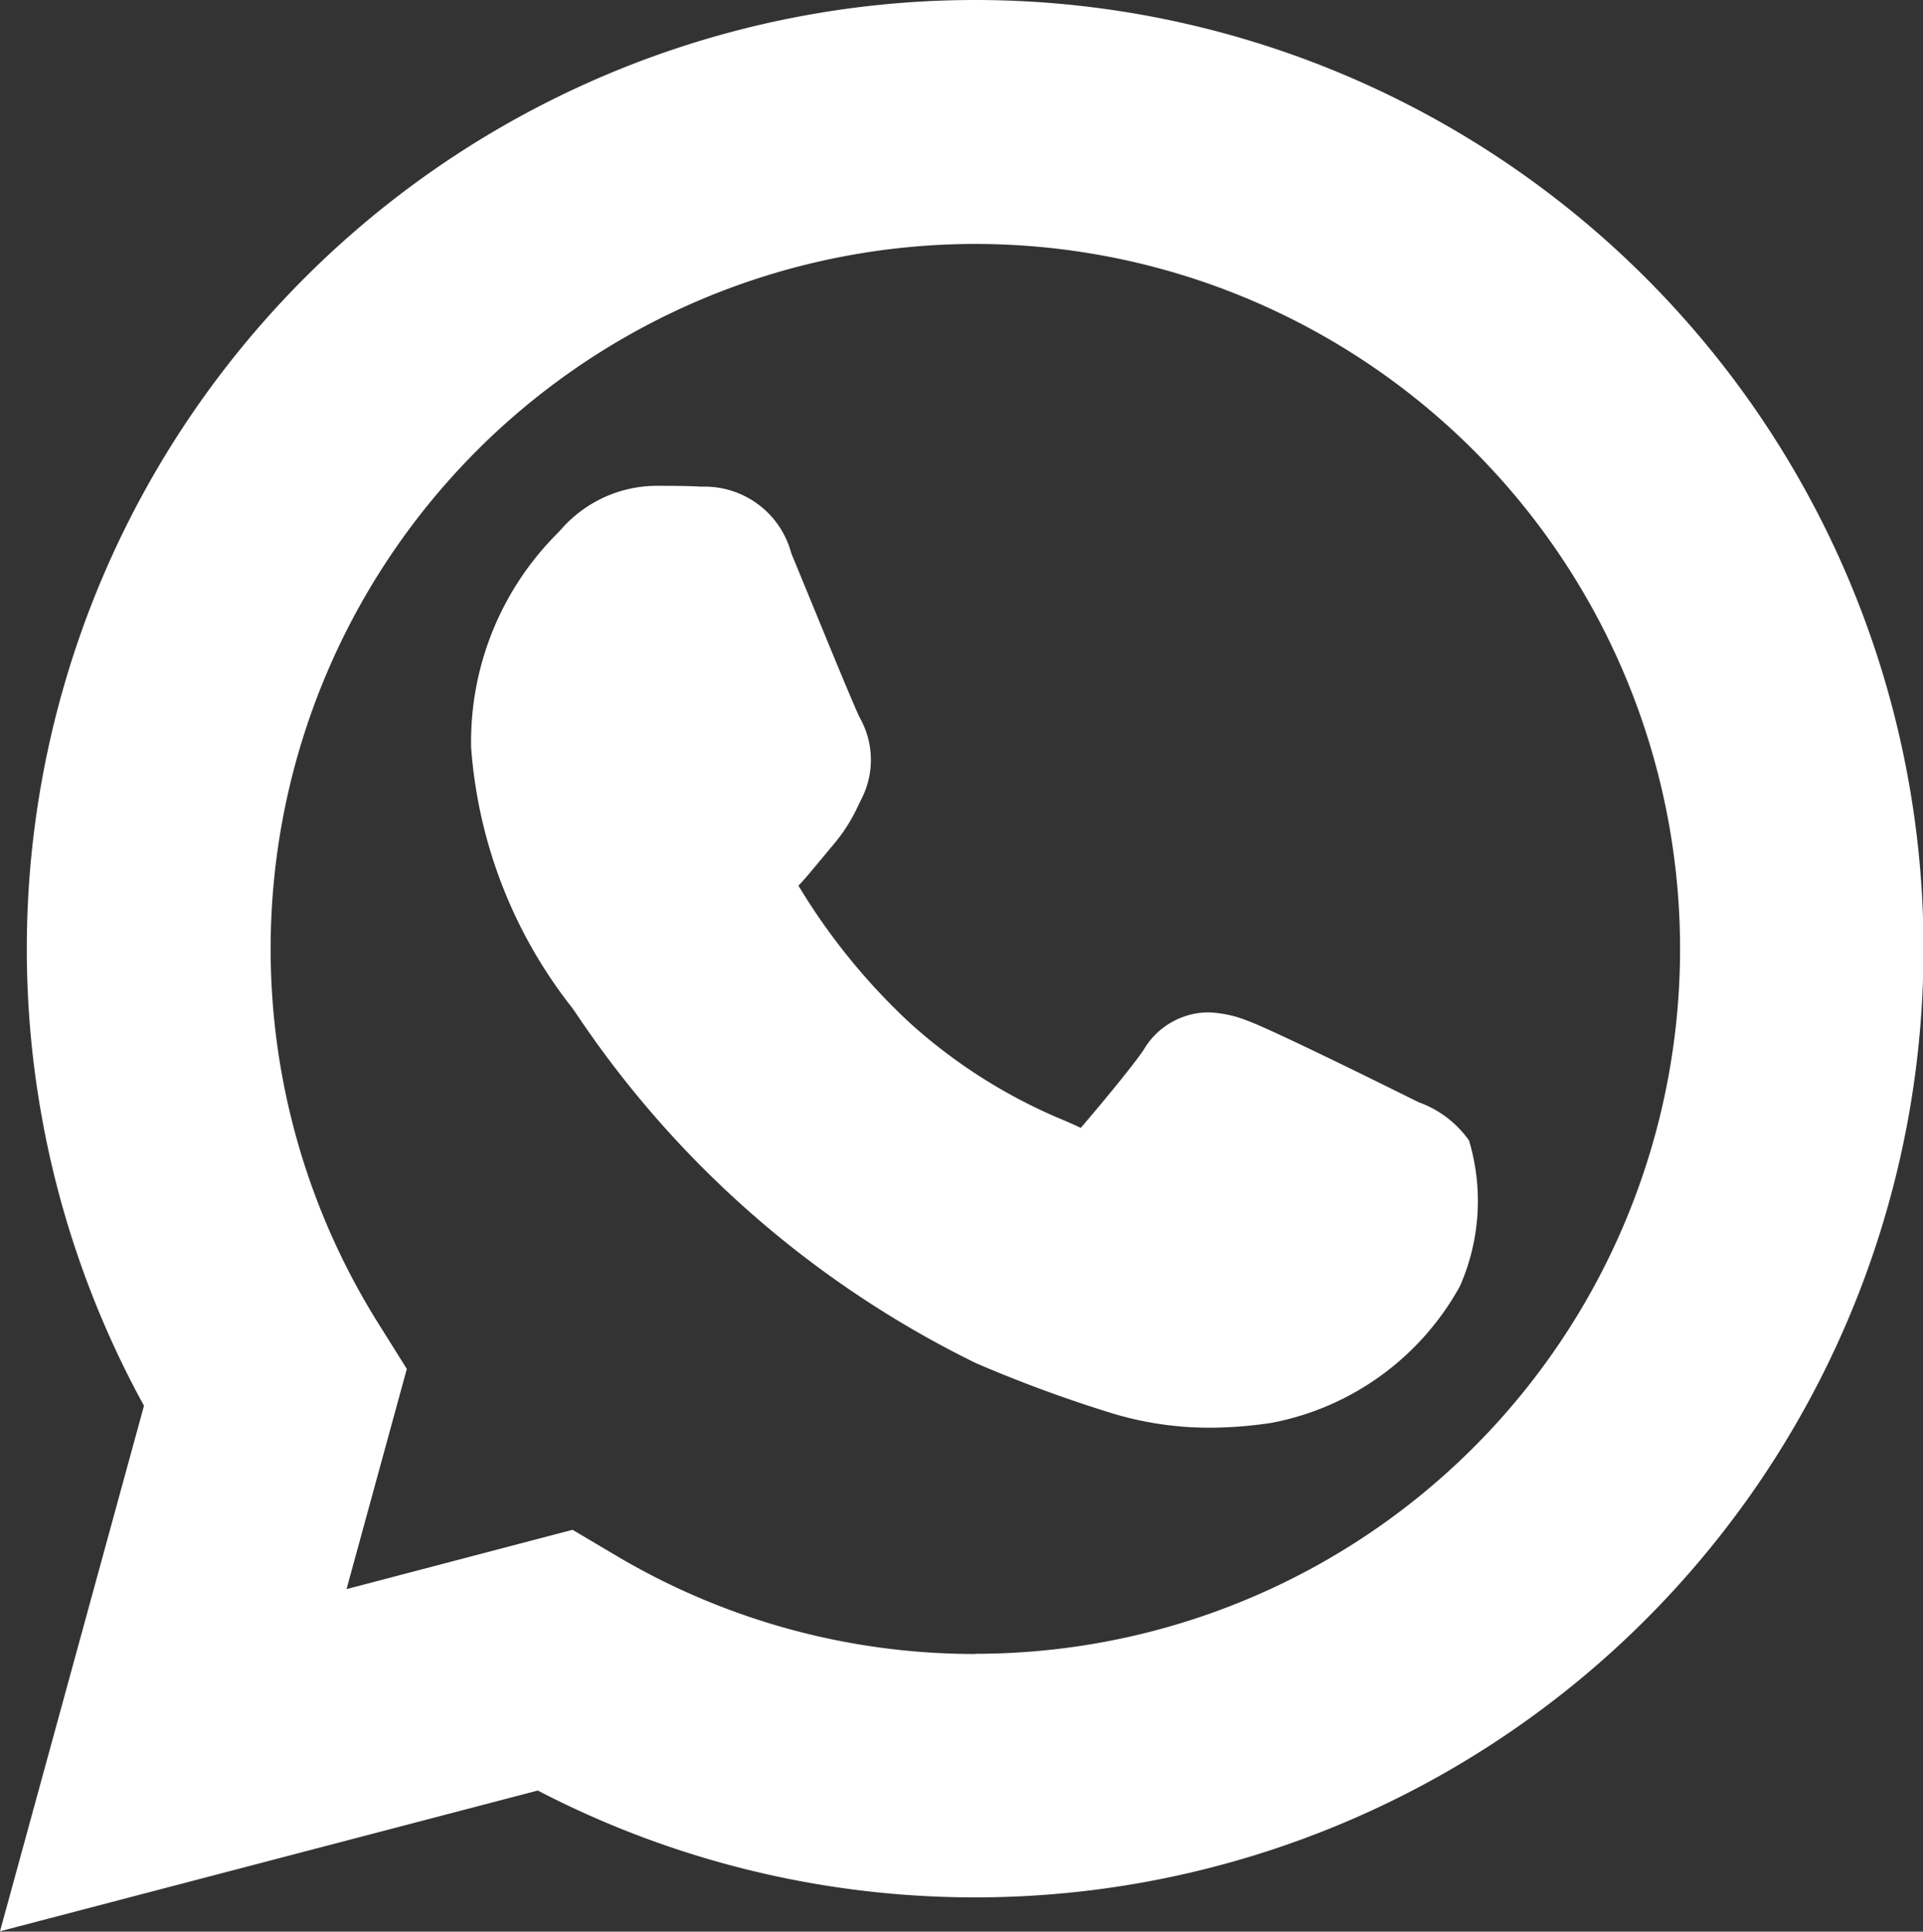
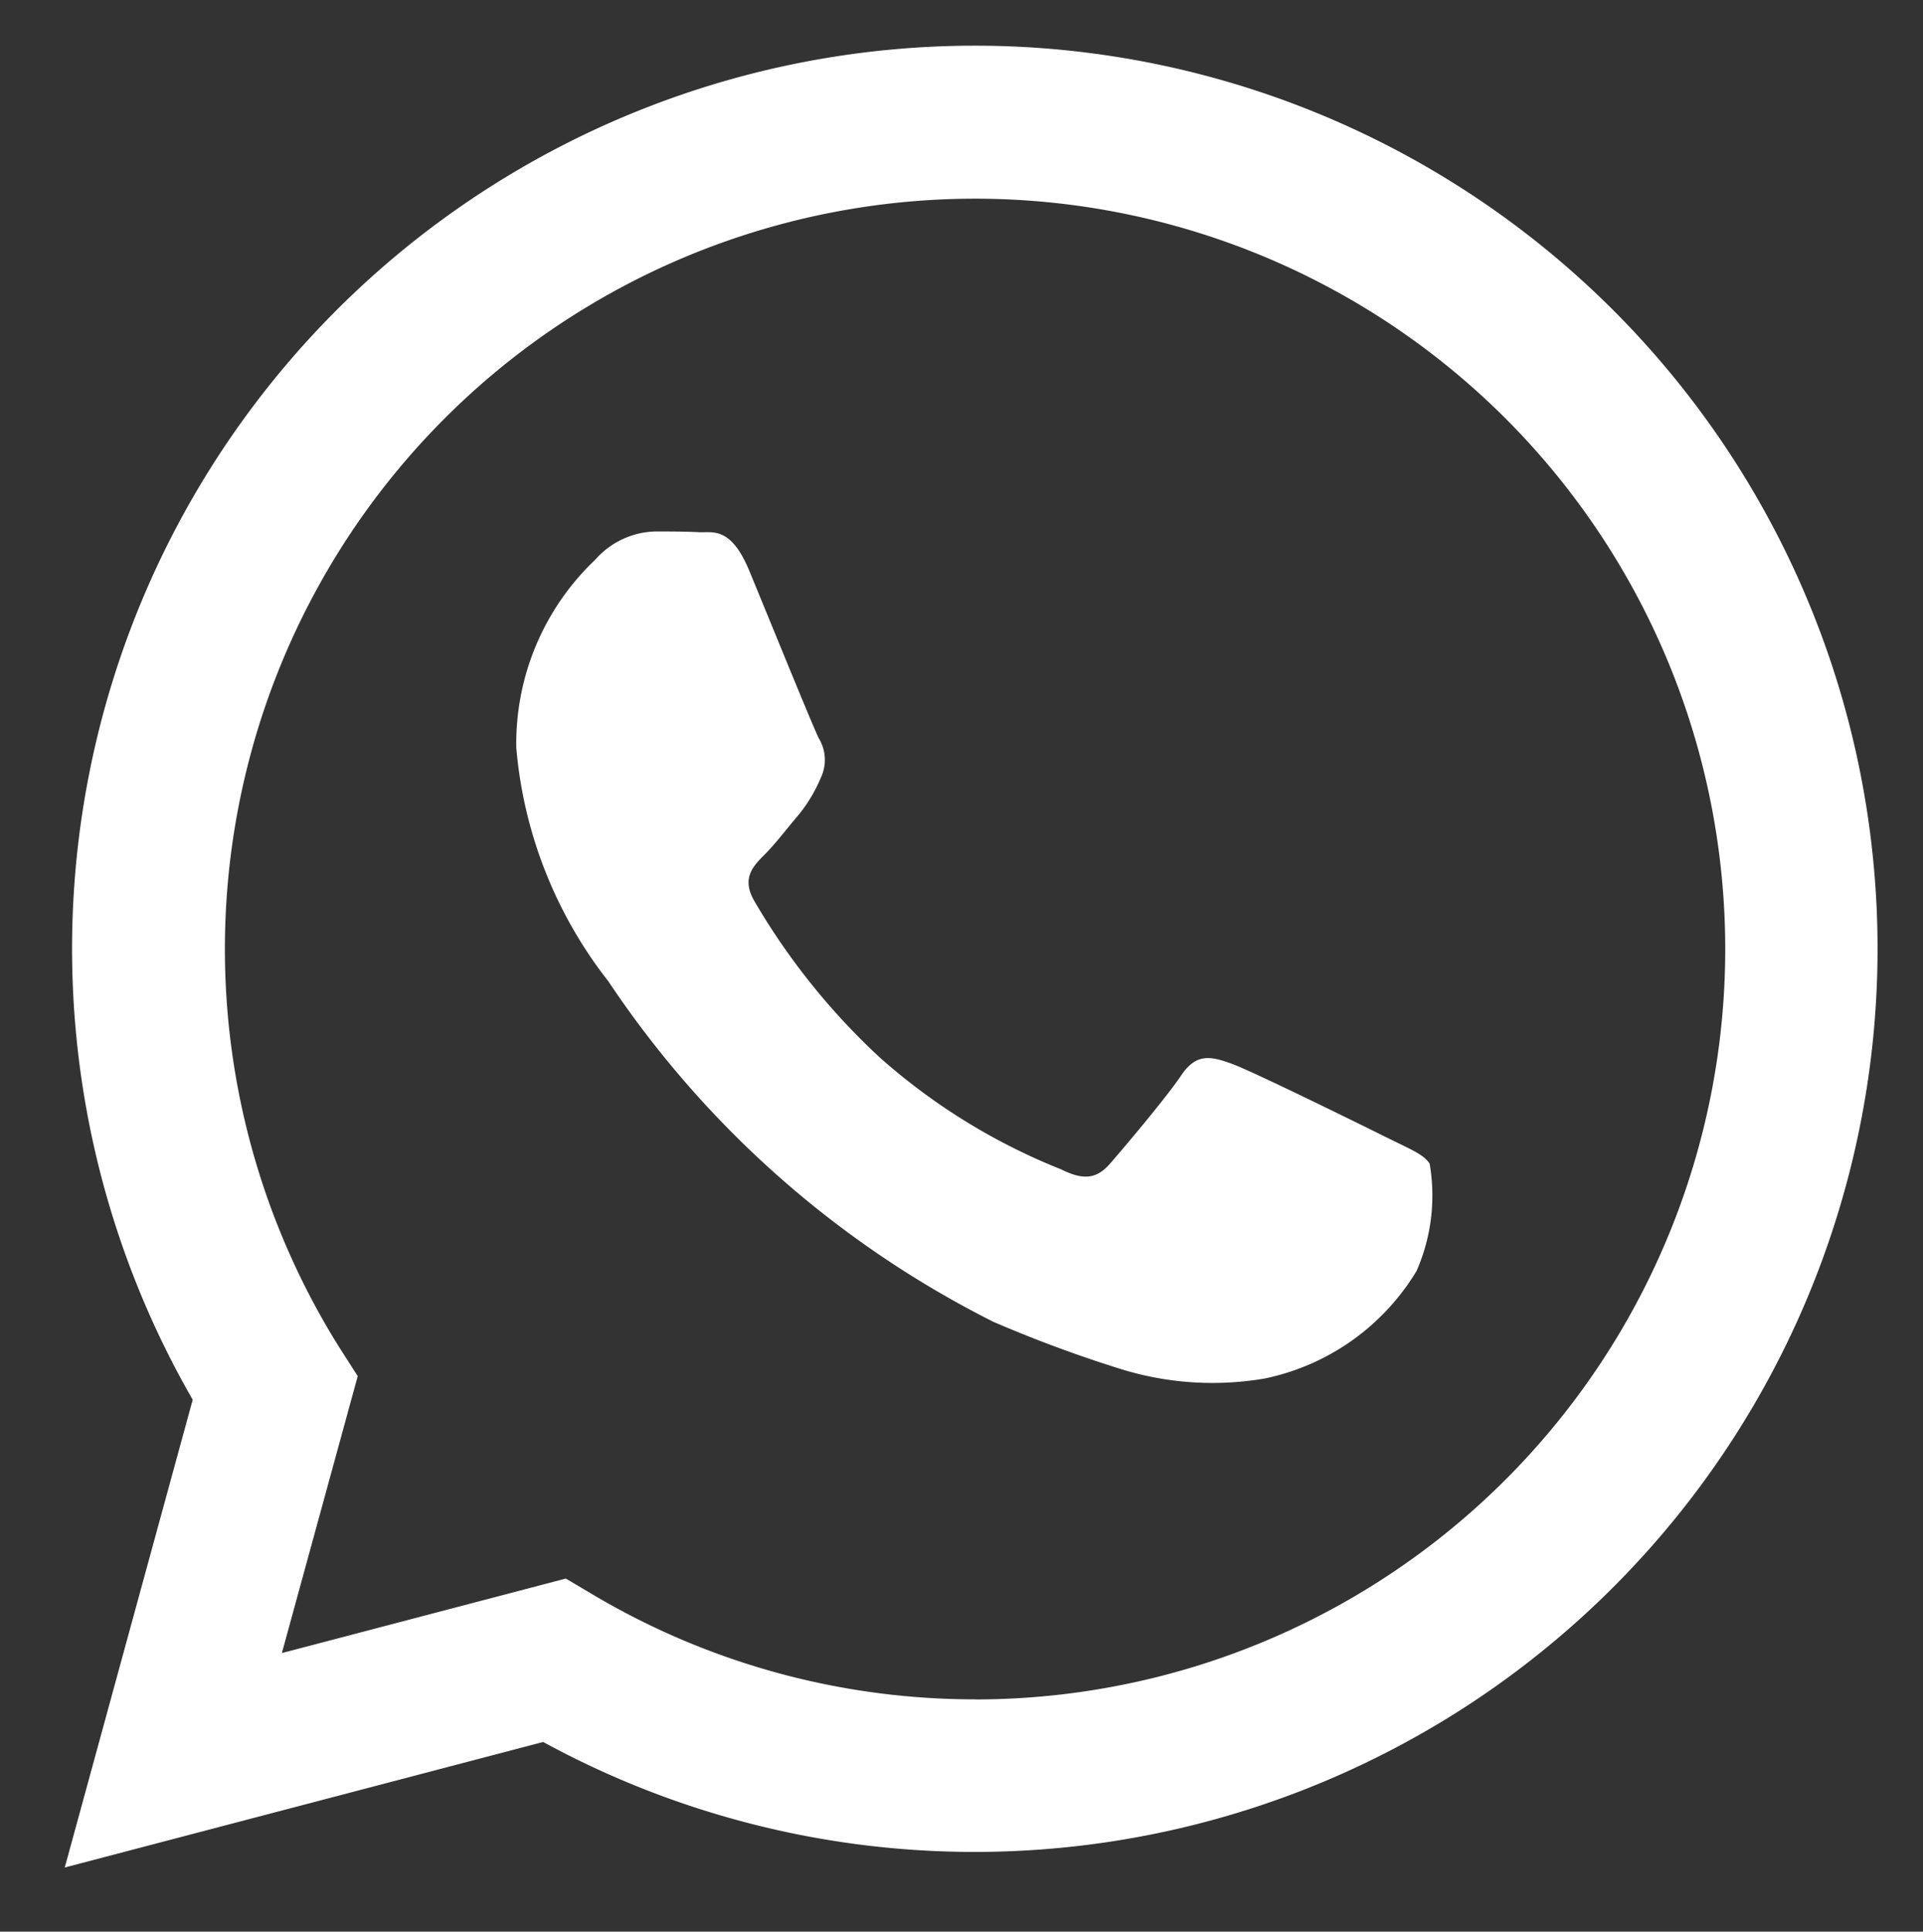
<svg xmlns="http://www.w3.org/2000/svg" width="21.115" height="21.204" viewBox="0 0 21.115 21.204">
  <rect x="0" y="0" width="21.115" height="21.204" fill="#333333" stroke="none" />
  <g id="WA_Logo" transform="translate(0.711 0.5)">
    <g id="Group_274" data-name="Group 274" transform="translate(0)">
-       <path id="Path_6865" data-name="Path 6865" d="M17.062,2.907a9.913,9.913,0,0,0-15.6,11.958L.057,20,5.31,18.622a9.9,9.9,0,0,0,4.736,1.207h0A9.915,9.915,0,0,0,17.062,2.907ZM10.051,18.154h0a8.216,8.216,0,0,1-4.192-1.148l-.3-.178-3.118.818.833-3.04-.2-.312a8.237,8.237,0,1,1,6.978,3.861Zm4.518-6.169c-.248-.124-1.465-.723-1.693-.806s-.392-.124-.558.123-.639.806-.784.972-.289.186-.537.062a6.759,6.759,0,0,1-1.992-1.229A7.455,7.455,0,0,1,7.629,9.391c-.144-.248-.015-.382.108-.505s.248-.289.372-.434a1.646,1.646,0,0,0,.249-.413.455.455,0,0,0-.021-.434c-.063-.123-.558-1.343-.763-1.838s-.405-.417-.557-.425-.309-.008-.475-.008a.907.907,0,0,0-.66.31,2.78,2.78,0,0,0-.867,2.066,4.819,4.819,0,0,0,1.011,2.562,11.034,11.034,0,0,0,4.23,3.739,14.329,14.329,0,0,0,1.412.522,3.4,3.4,0,0,0,1.56.1A2.551,2.551,0,0,0,14.9,13.452a2.06,2.06,0,0,0,.144-1.177C14.982,12.171,14.817,12.109,14.57,11.985Z" transform="translate(-0.057)" fill="#fff" fill-rule="evenodd" />
-       <path id="Path_6865_-_Outline" data-name="Path 6865 - Outline" d="M10.051-.5h0a10.414,10.414,0,1,1-4.8,19.655L-.654,20.7.927,14.931A10.416,10.416,0,0,1,10.051-.5Zm0,19.828A9.411,9.411,0,1,0,1.9,14.615L2,14.8.768,19.3l4.607-1.209.174.1A9.422,9.422,0,0,0,10.046,19.328Zm.009-18.155a8.74,8.74,0,0,1,0,17.481h0A8.718,8.718,0,0,1,5.6,17.436l-.121-.072-3.753.984,1-3.663-.079-.126A8.742,8.742,0,0,1,10.055,1.173Zm0,16.481A7.738,7.738,0,1,0,3.5,14.027l.313.5-.662,2.417,2.482-.651.481.285a7.717,7.717,0,0,0,3.938,1.078ZM6.542,4.833c.166,0,.341,0,.5.009h.051a.984.984,0,0,1,.942.733c.064.154.155.376.253.614.18.439.452,1.1.5,1.192a.94.94,0,0,1,.021.882l-.035.07a1.848,1.848,0,0,1-.285.448c-.036.043-.077.092-.117.141-.085.1-.173.211-.259.3a6.949,6.949,0,0,0,1.23,1.513A5.879,5.879,0,0,0,11.033,11.8c.072.031.129.056.18.081.19-.221.565-.67.692-.859a.829.829,0,0,1,.707-.409,1.268,1.268,0,0,1,.437.094c.292.106,1.732.822,1.746.829l.13.064a1.154,1.154,0,0,1,.551.419,2.315,2.315,0,0,1-.1,1.6,3,3,0,0,1-2.069,1.5,4.555,4.555,0,0,1-.674.053,3.666,3.666,0,0,1-1.111-.169,14.807,14.807,0,0,1-1.459-.539,11.206,11.206,0,0,1-4.4-3.852l-.034-.048a5.23,5.23,0,0,1-1.11-2.86,3.233,3.233,0,0,1,.952-2.354l.045-.049A1.4,1.4,0,0,1,6.542,4.833Zm.51,1.009h-.06c-.137-.007-.3-.008-.45-.008a.4.4,0,0,0-.291.147L6.2,6.038a2.245,2.245,0,0,0-.682,1.671,4.325,4.325,0,0,0,.908,2.258l0,0,.053.074a10.206,10.206,0,0,0,3.975,3.505,13.87,13.87,0,0,0,1.365.5,2.631,2.631,0,0,0,.808.122,3.568,3.568,0,0,0,.527-.042,2.187,2.187,0,0,0,1.274-.851,2.5,2.5,0,0,0,.151-.737l-.092-.045-.143-.07c-.391-.2-1.468-.721-1.639-.783l-.015-.006c-.245.344-.774.953-.78.96a.833.833,0,0,1-.643.312,1.084,1.084,0,0,1-.494-.133c-.028-.014-.08-.037-.14-.063a6.9,6.9,0,0,1-1.961-1.24A7.912,7.912,0,0,1,7.2,9.642a.849.849,0,0,1,.187-1.11c.058-.057.136-.153.211-.245.045-.055.09-.11.134-.161a.9.9,0,0,0,.144-.235L7.9,7.843,7.891,7.83c-.046-.092-.2-.473-.527-1.261-.1-.237-.188-.458-.251-.61a.879.879,0,0,0-.057-.116Z" transform="translate(-0.057)" fill="#fff" />
+       <path id="Path_6865" data-name="Path 6865" d="M17.062,2.907a9.913,9.913,0,0,0-15.6,11.958L.057,20,5.31,18.622a9.9,9.9,0,0,0,4.736,1.207h0A9.915,9.915,0,0,0,17.062,2.907ZM10.051,18.154a8.216,8.216,0,0,1-4.192-1.148l-.3-.178-3.118.818.833-3.04-.2-.312a8.237,8.237,0,1,1,6.978,3.861Zm4.518-6.169c-.248-.124-1.465-.723-1.693-.806s-.392-.124-.558.123-.639.806-.784.972-.289.186-.537.062a6.759,6.759,0,0,1-1.992-1.229A7.455,7.455,0,0,1,7.629,9.391c-.144-.248-.015-.382.108-.505s.248-.289.372-.434a1.646,1.646,0,0,0,.249-.413.455.455,0,0,0-.021-.434c-.063-.123-.558-1.343-.763-1.838s-.405-.417-.557-.425-.309-.008-.475-.008a.907.907,0,0,0-.66.31,2.78,2.78,0,0,0-.867,2.066,4.819,4.819,0,0,0,1.011,2.562,11.034,11.034,0,0,0,4.23,3.739,14.329,14.329,0,0,0,1.412.522,3.4,3.4,0,0,0,1.56.1A2.551,2.551,0,0,0,14.9,13.452a2.06,2.06,0,0,0,.144-1.177C14.982,12.171,14.817,12.109,14.57,11.985Z" transform="translate(-0.057)" fill="#fff" fill-rule="evenodd" />
    </g>
  </g>
</svg>